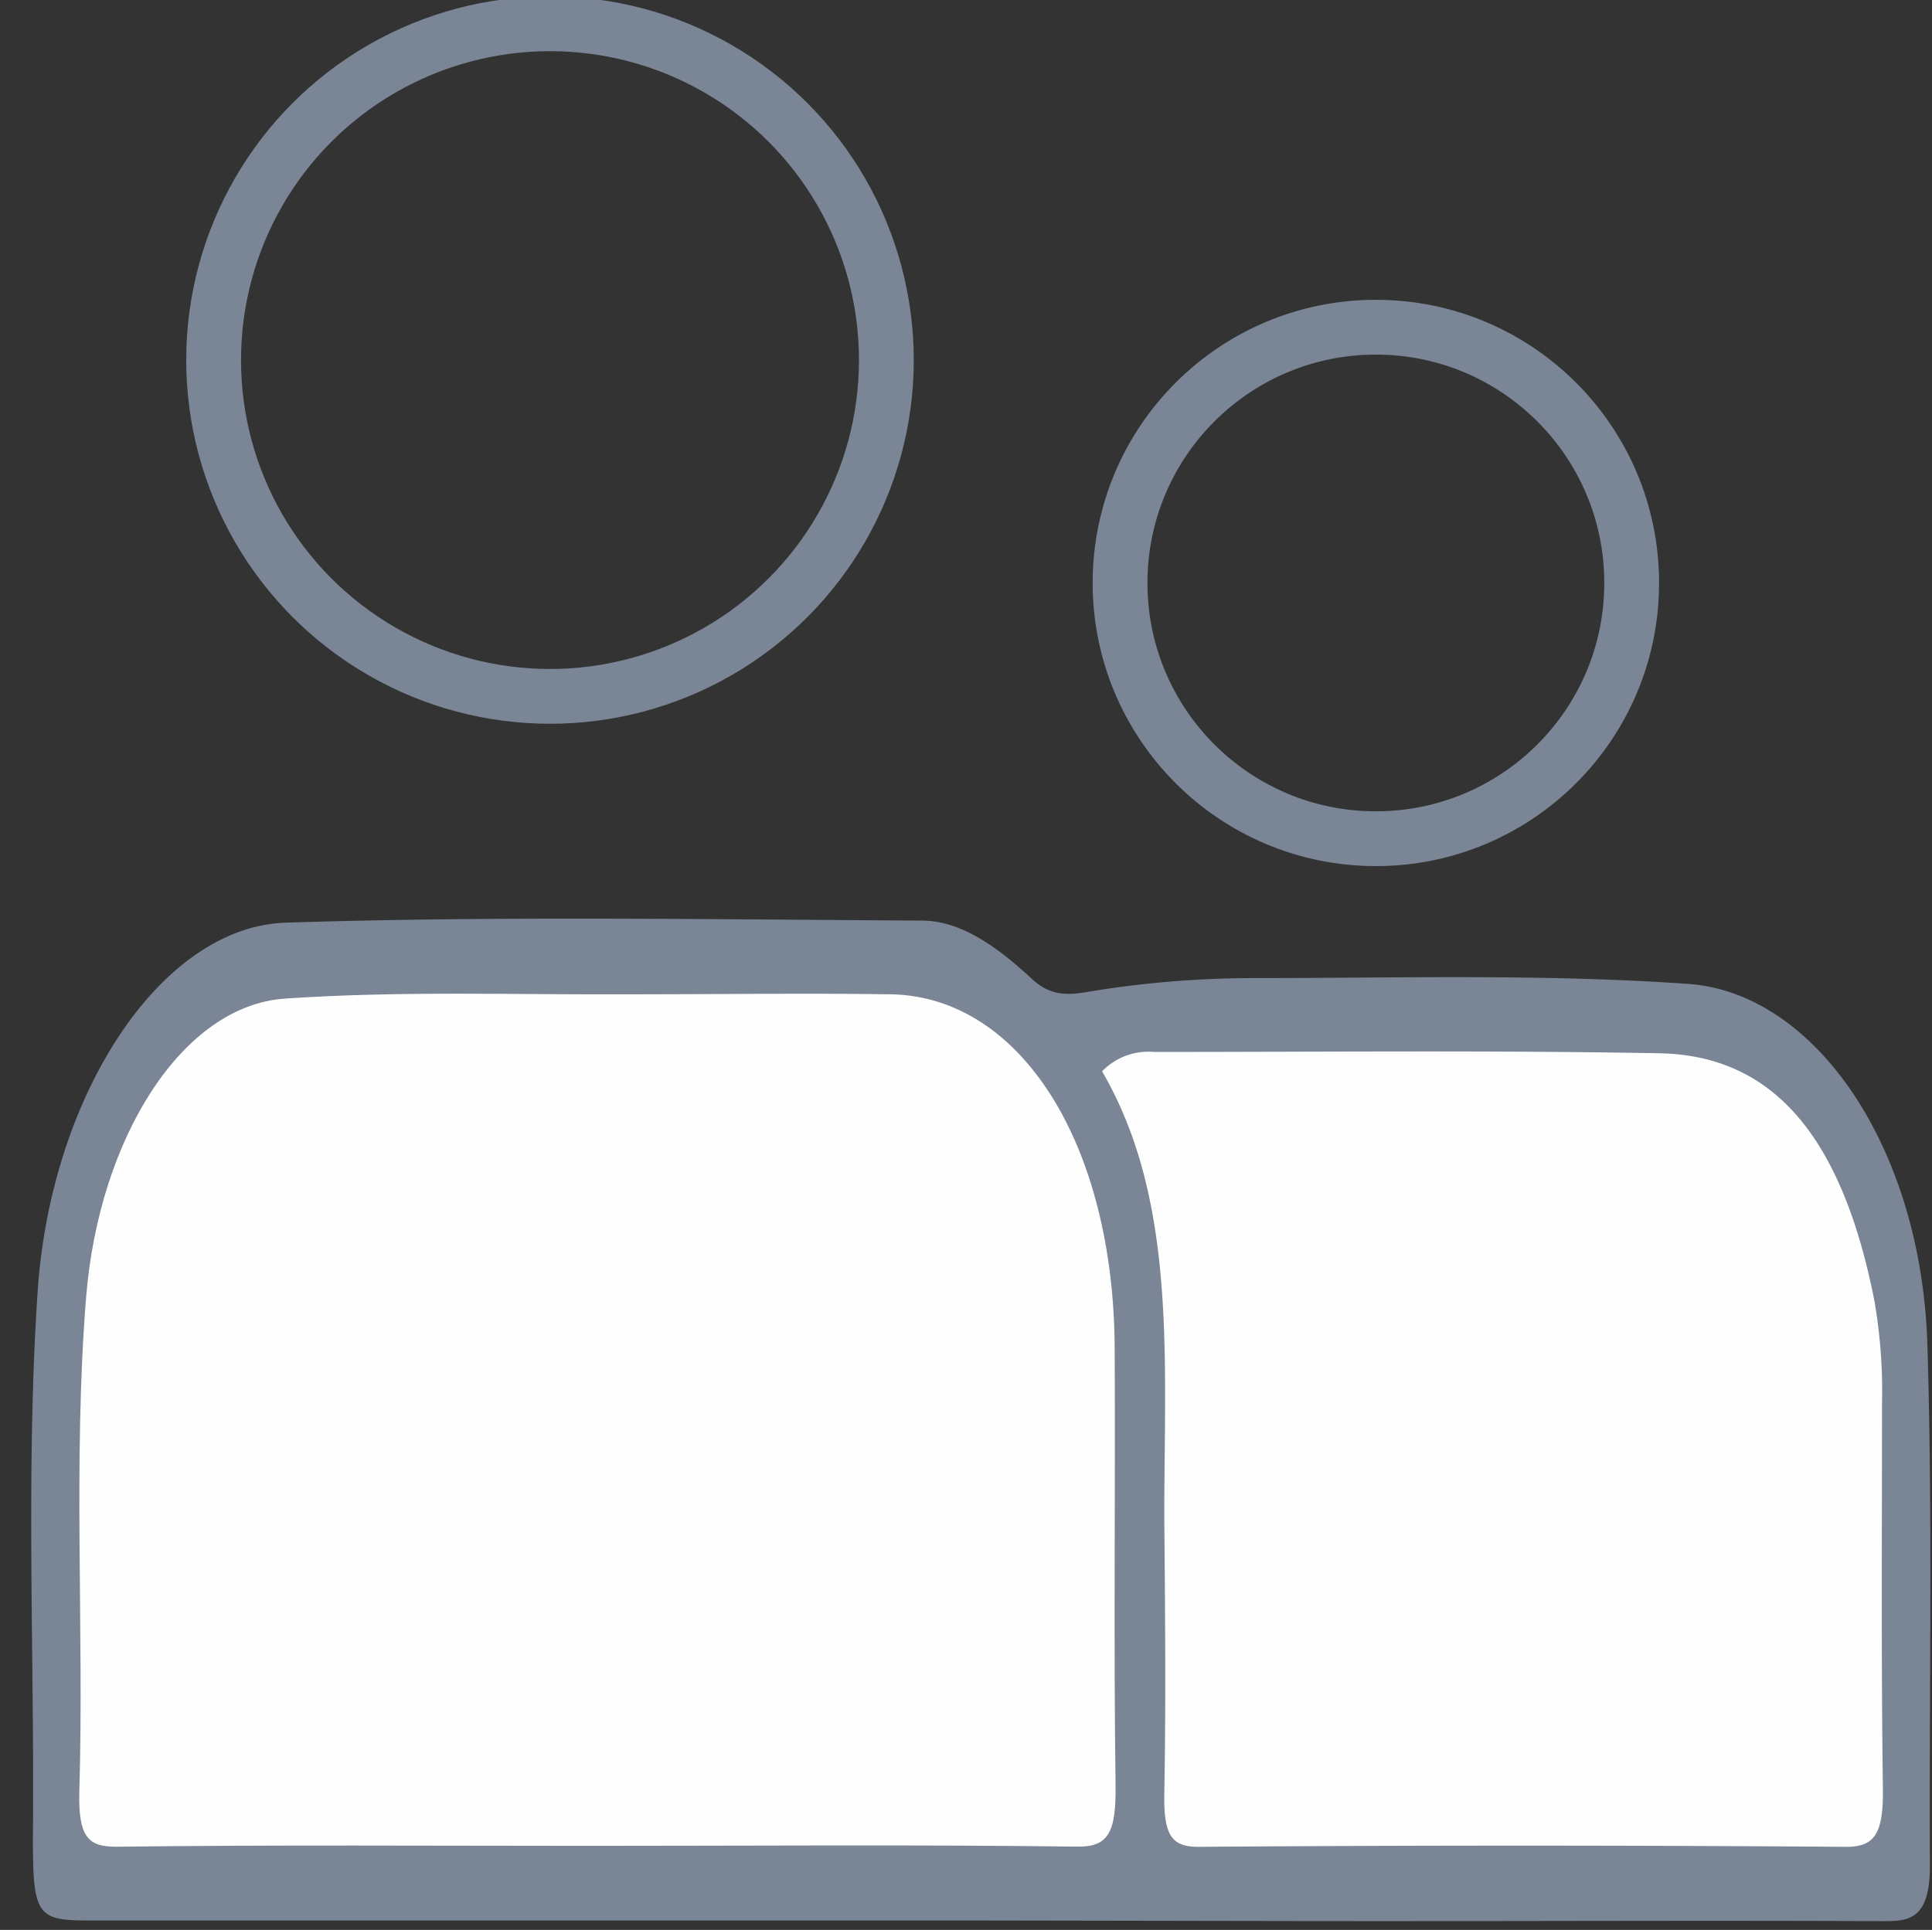
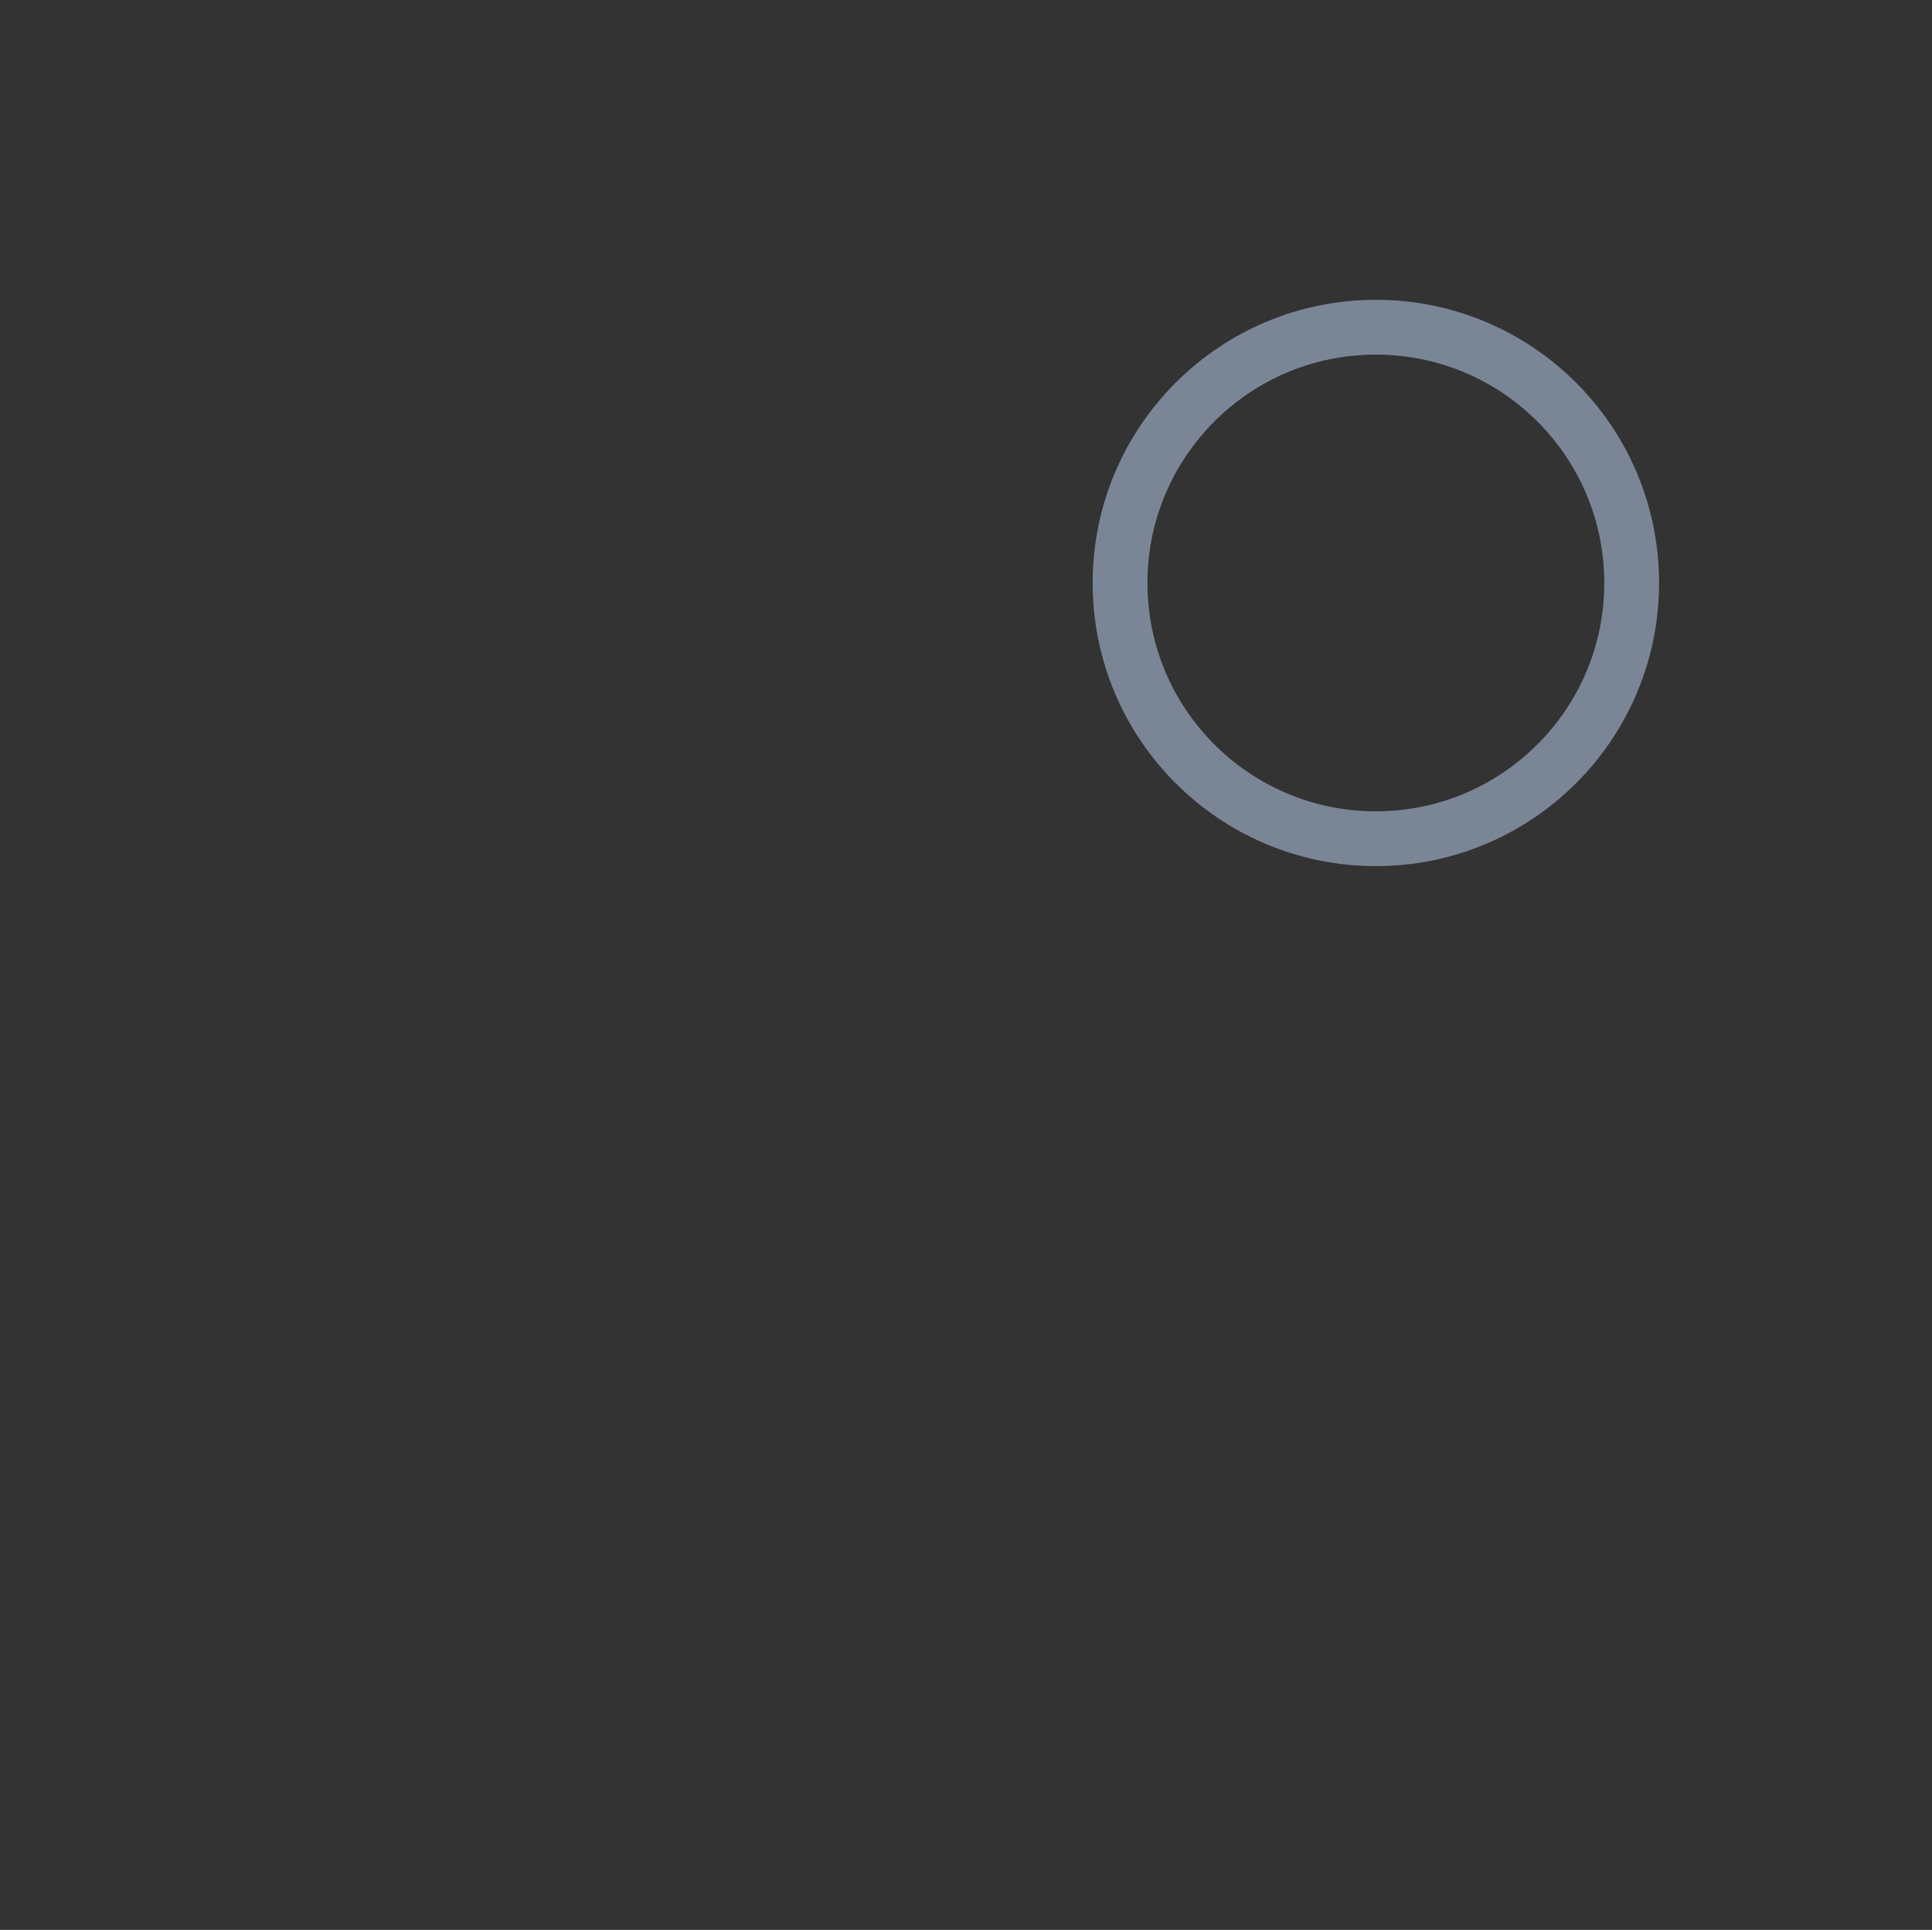
<svg xmlns="http://www.w3.org/2000/svg" id="Layer_1" data-name="Layer 1" viewBox="0 0 176.27 176.12">
  <rect x="0" y="0" width="176.27" height="176.12" fill="#333333" stroke="none" />
  <defs>
    <style>.cls-1{fill:#7a8695;}.cls-2{fill:#fefefe;}.cls-3{fill:none;stroke:#7a8695;stroke-miterlimit:10;stroke-width:5px;}</style>
  </defs>
  <title>database-icon-16</title>
  <g id="Layer_1-2" data-name="Layer 1-2">
    <g id="BdLC0N.tif">
-       <path class="cls-1" d="M89.36,175.26H8c-4.6,0-5-.53-5-7.49.16-16.61-.67-33.27.43-49.84C4.61,100,14.62,84.57,26.08,84.2c19.32-.62,38.65-.29,58-.19,3.66,0,7,2.48,10.11,5.36,1.58,1.45,3.06,1.48,4.91,1.17a92.3,92.3,0,0,1,15.18-1.28c13.25,0,26.5-.4,39.75.53,11.54.81,21.27,14.84,21.82,32.94.49,15.82.15,31.7.23,47.53,0,4.86-1.87,5.07-4.2,5.06-15.74-.07-31.47,0-47.2,0Z" />
-       <path class="cls-2" d="M54.06,168.45c-14.49,0-29-.1-43.46.08-2.5,0-3.49-.81-3.36-5.11.43-15-.59-30.07.62-45.08C9.05,103.81,16.64,91.76,26,91.13c10.5-.72,21-.34,31.56-.39,7.93,0,15.85-.12,23.79,0C93.14,91,101.6,104.39,101.7,123c.07,13.3-.1,26.6.08,39.91.06,4.36-.68,5.65-3.5,5.61C83.52,168.33,68.79,168.45,54.06,168.45Z" />
-       <path class="cls-2" d="M100.55,97.77A5.87,5.87,0,0,1,105.31,96c15.35,0,30.72-.16,46.08.12,10.49.19,16.72,7.75,19.64,22.67a48.45,48.45,0,0,1,.68,9.27c0,11.74-.08,23.48.08,35.22.05,4.16-.82,5.27-3.38,5.26q-29.55-.22-59.1,0c-2.5,0-3.16-1.17-3.08-5,.15-8.22.07-16.44,0-24.65C106.18,124.52,107.51,109.7,100.55,97.77Z" />
-     </g>
+       </g>
  </g>
-   <circle class="cls-3" cx="50.18" cy="32.86" r="30.69" />
  <circle class="cls-3" cx="125.53" cy="53.2" r="23.34" />
</svg>